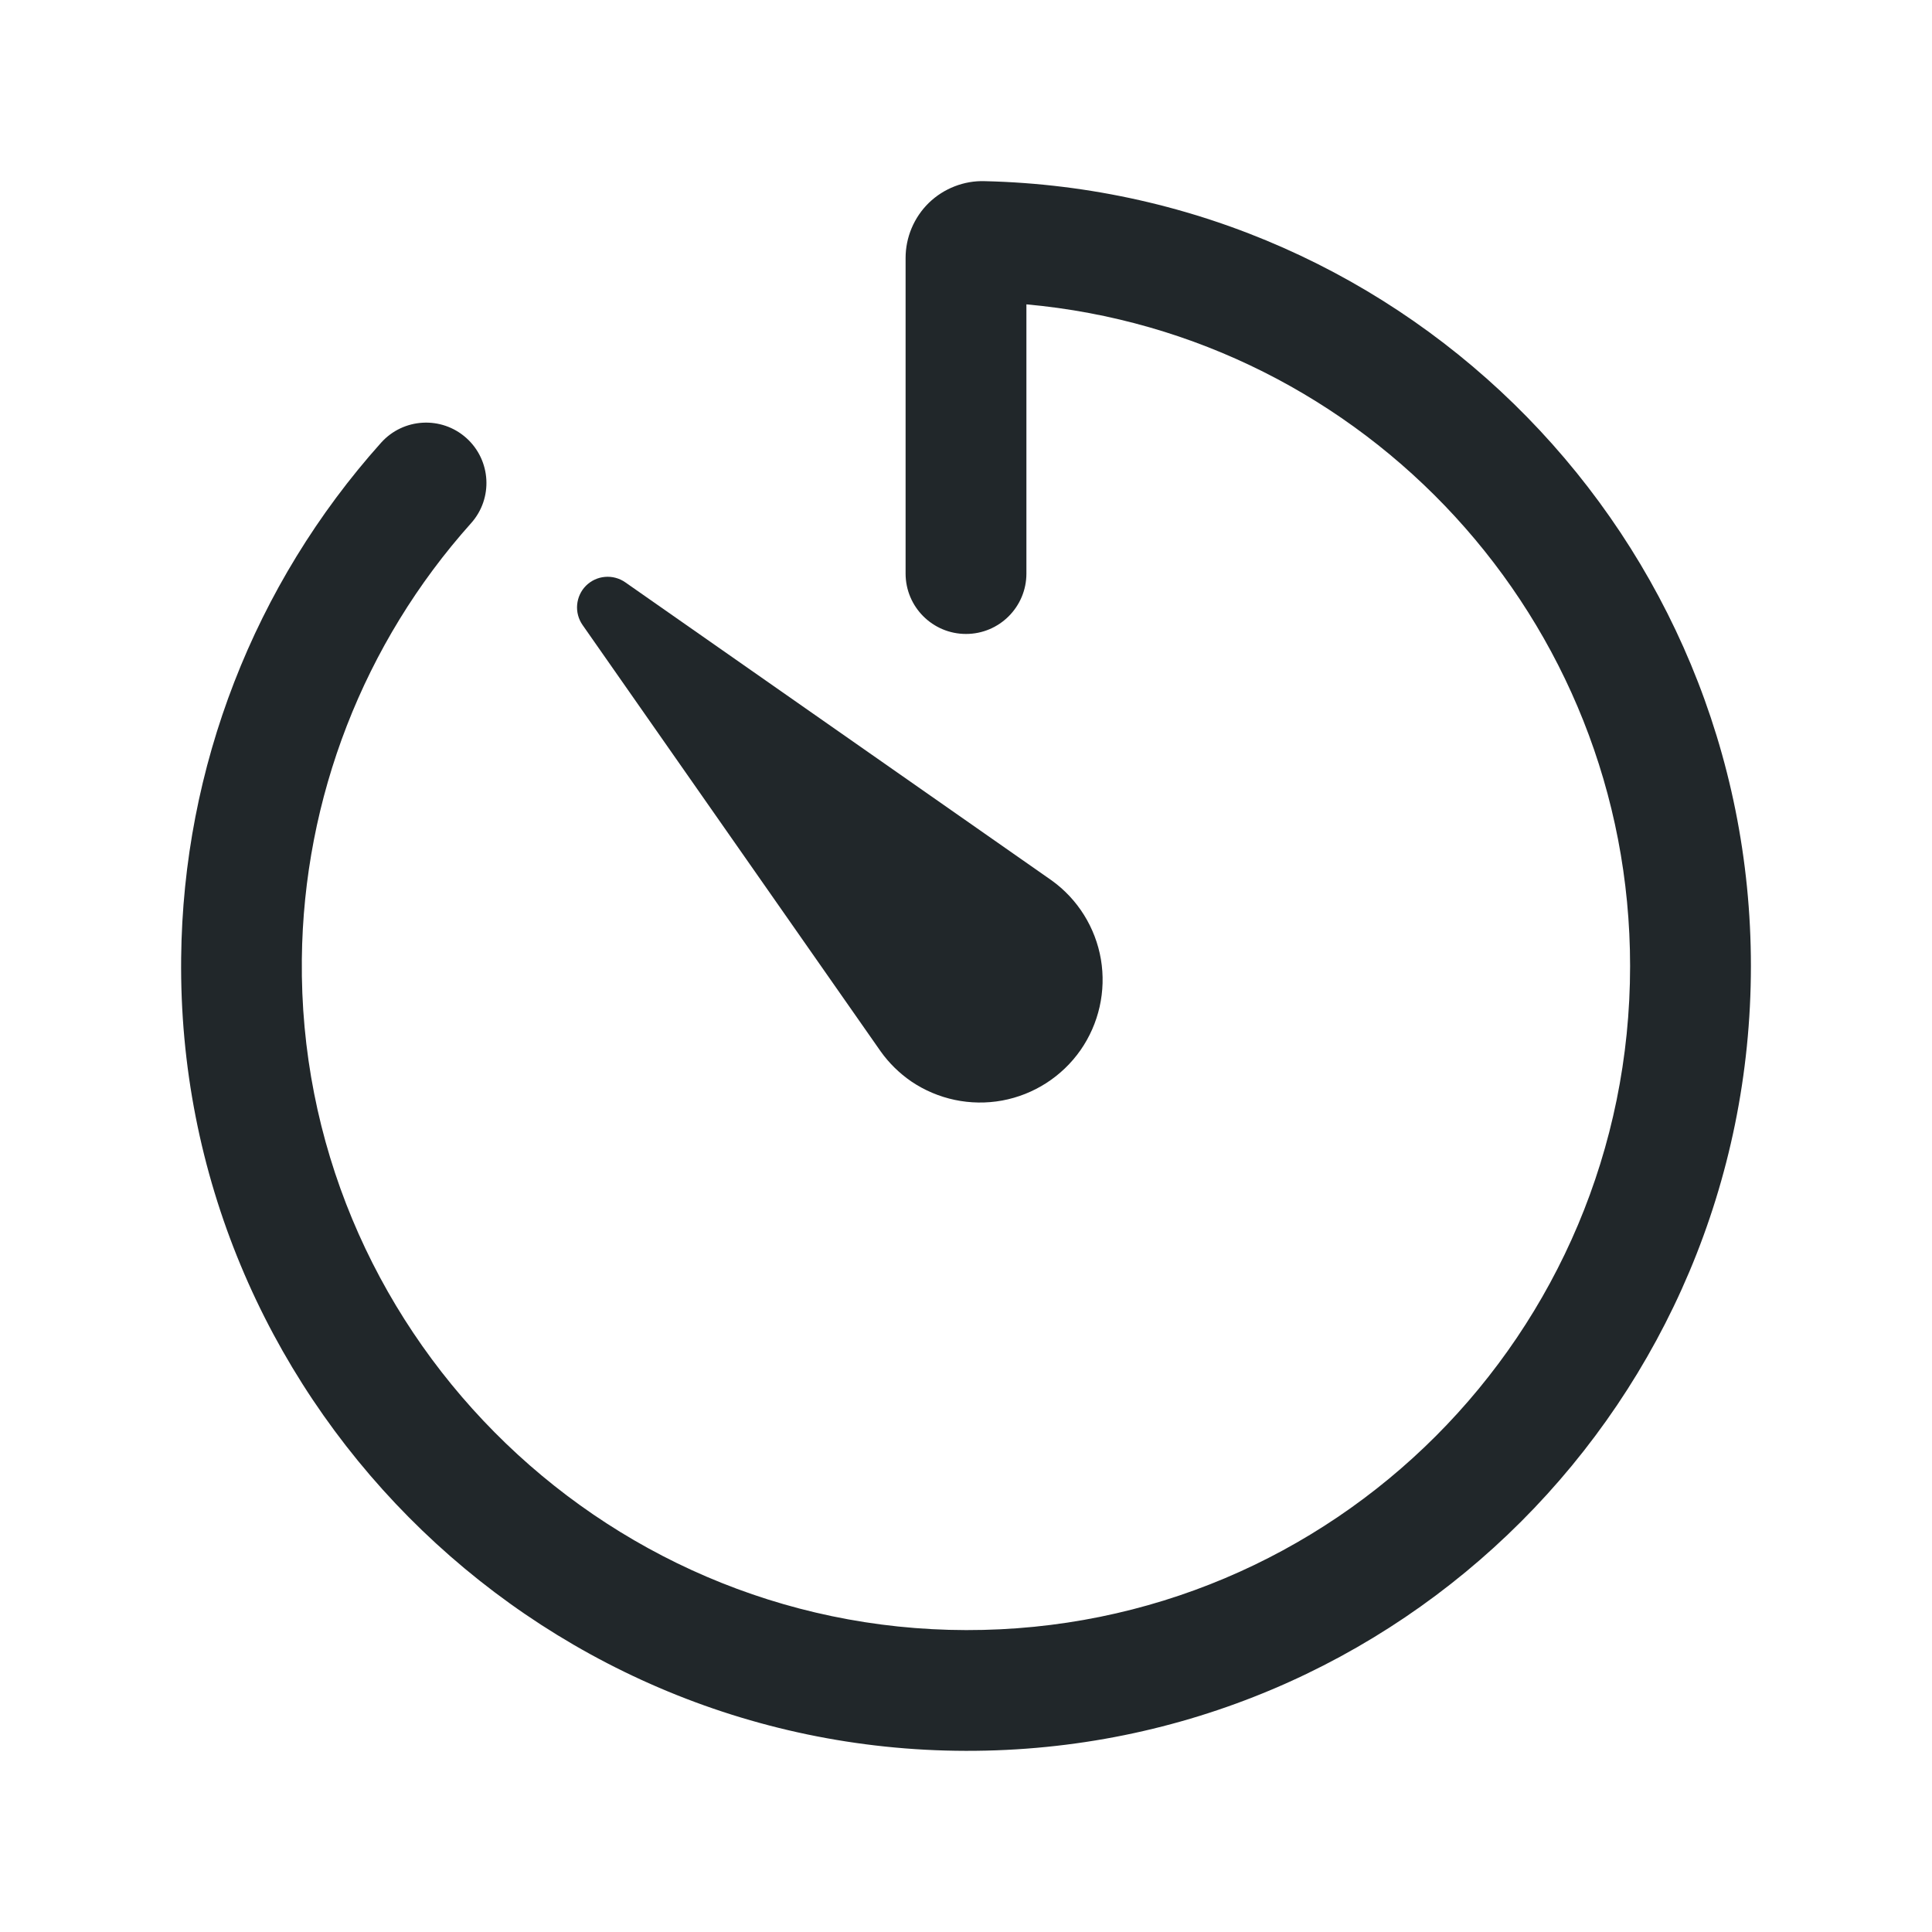
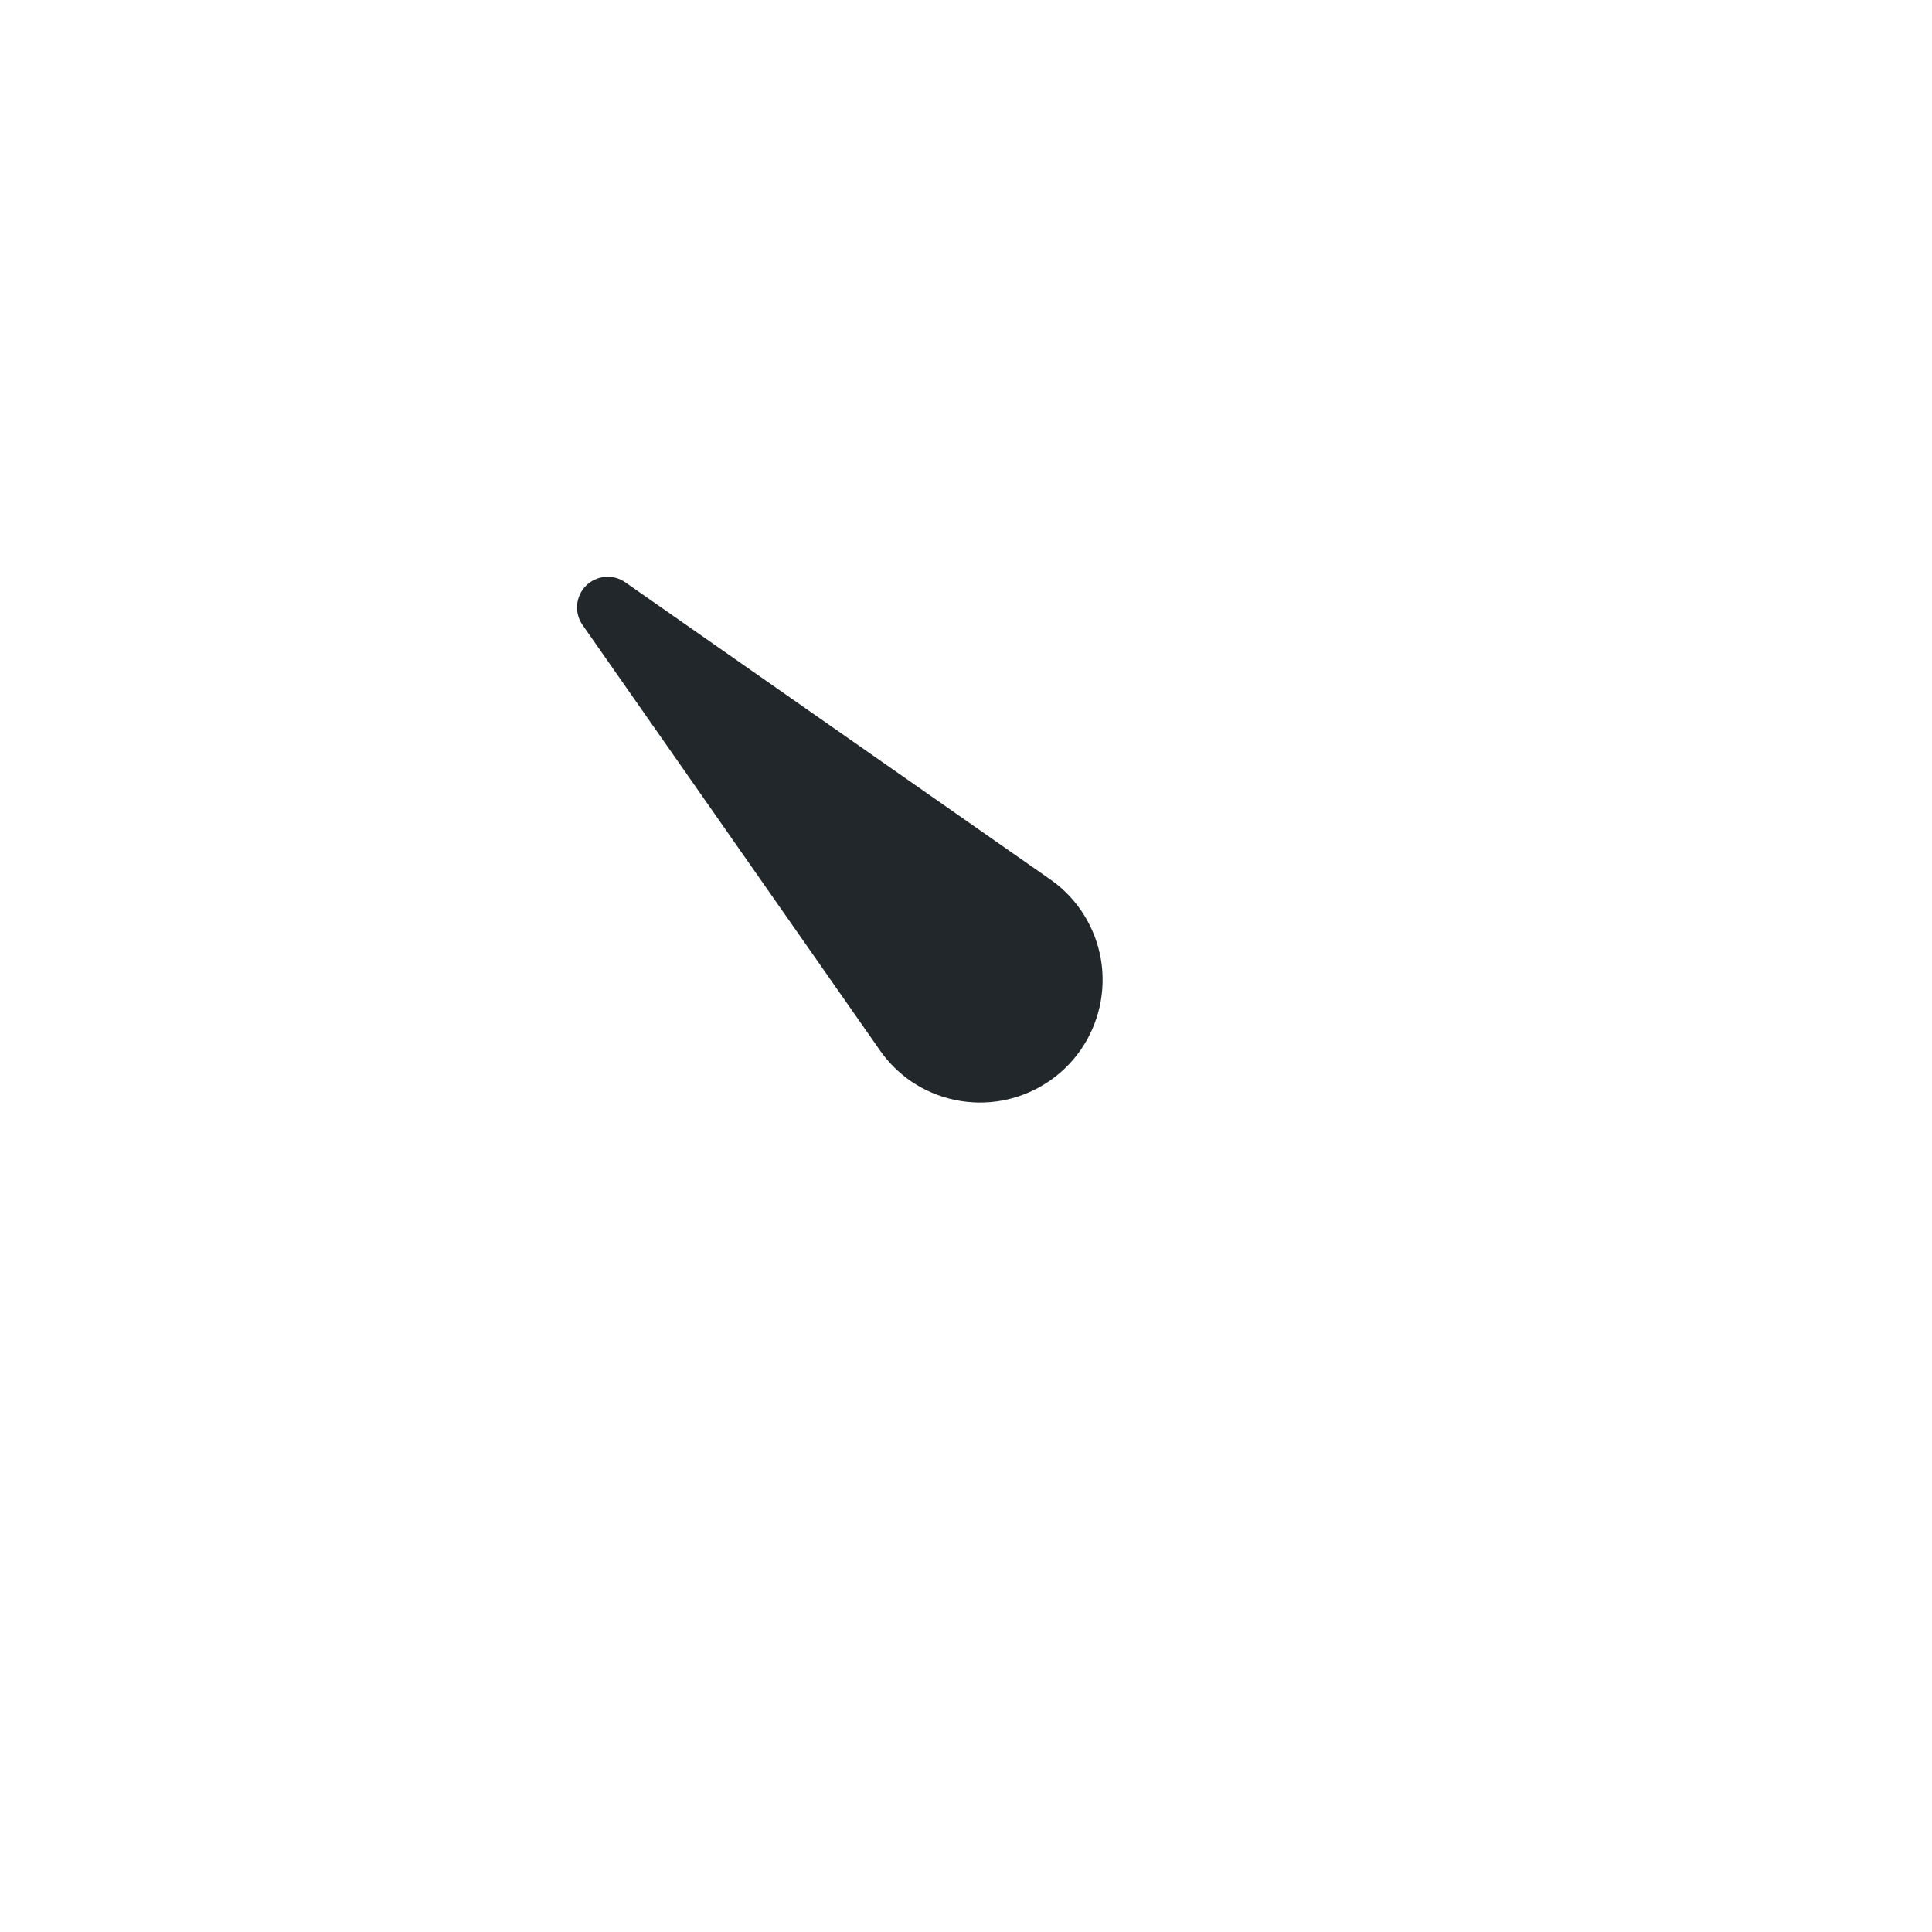
<svg xmlns="http://www.w3.org/2000/svg" width="30" height="30" viewBox="0 0 30 30" fill="none">
-   <path fill-rule="evenodd" clip-rule="evenodd" d="M15.288 2.813C21.886 2.966 27.188 8.365 27.188 15C27.188 21.737 21.742 27.2 14.998 27.187C8.249 27.175 2.738 21.628 2.813 14.873C2.843 11.918 3.947 9.076 5.917 6.875C6.263 6.489 6.855 6.456 7.241 6.801C7.627 7.147 7.66 7.74 7.314 8.125C5.647 9.988 4.713 12.393 4.687 14.892L4.687 14.893C4.624 20.6 9.288 25.302 15.002 25.312C20.704 25.323 25.312 20.705 25.312 15C25.312 9.62 21.193 5.2 15.938 4.726V8.906C15.938 9.424 15.518 9.844 15 9.844C14.482 9.844 14.062 9.424 14.062 8.906V4.007C14.062 3.847 14.094 3.689 14.156 3.542C14.218 3.395 14.309 3.261 14.424 3.149C14.539 3.038 14.675 2.951 14.825 2.893C14.972 2.836 15.13 2.808 15.288 2.813Z" fill="#21272A" />
  <path d="M13.675 16.326L9.046 9.705C8.982 9.613 8.952 9.502 8.962 9.39C8.972 9.279 9.02 9.174 9.099 9.095C9.179 9.016 9.283 8.967 9.394 8.958C9.506 8.948 9.617 8.978 9.709 9.042L16.33 13.671C16.736 13.963 17.011 14.404 17.095 14.897C17.178 15.39 17.064 15.897 16.778 16.307C16.491 16.717 16.054 16.998 15.562 17.089C15.07 17.179 14.562 17.072 14.148 16.791C13.964 16.664 13.804 16.507 13.675 16.326Z" fill="#21272A" />
</svg>